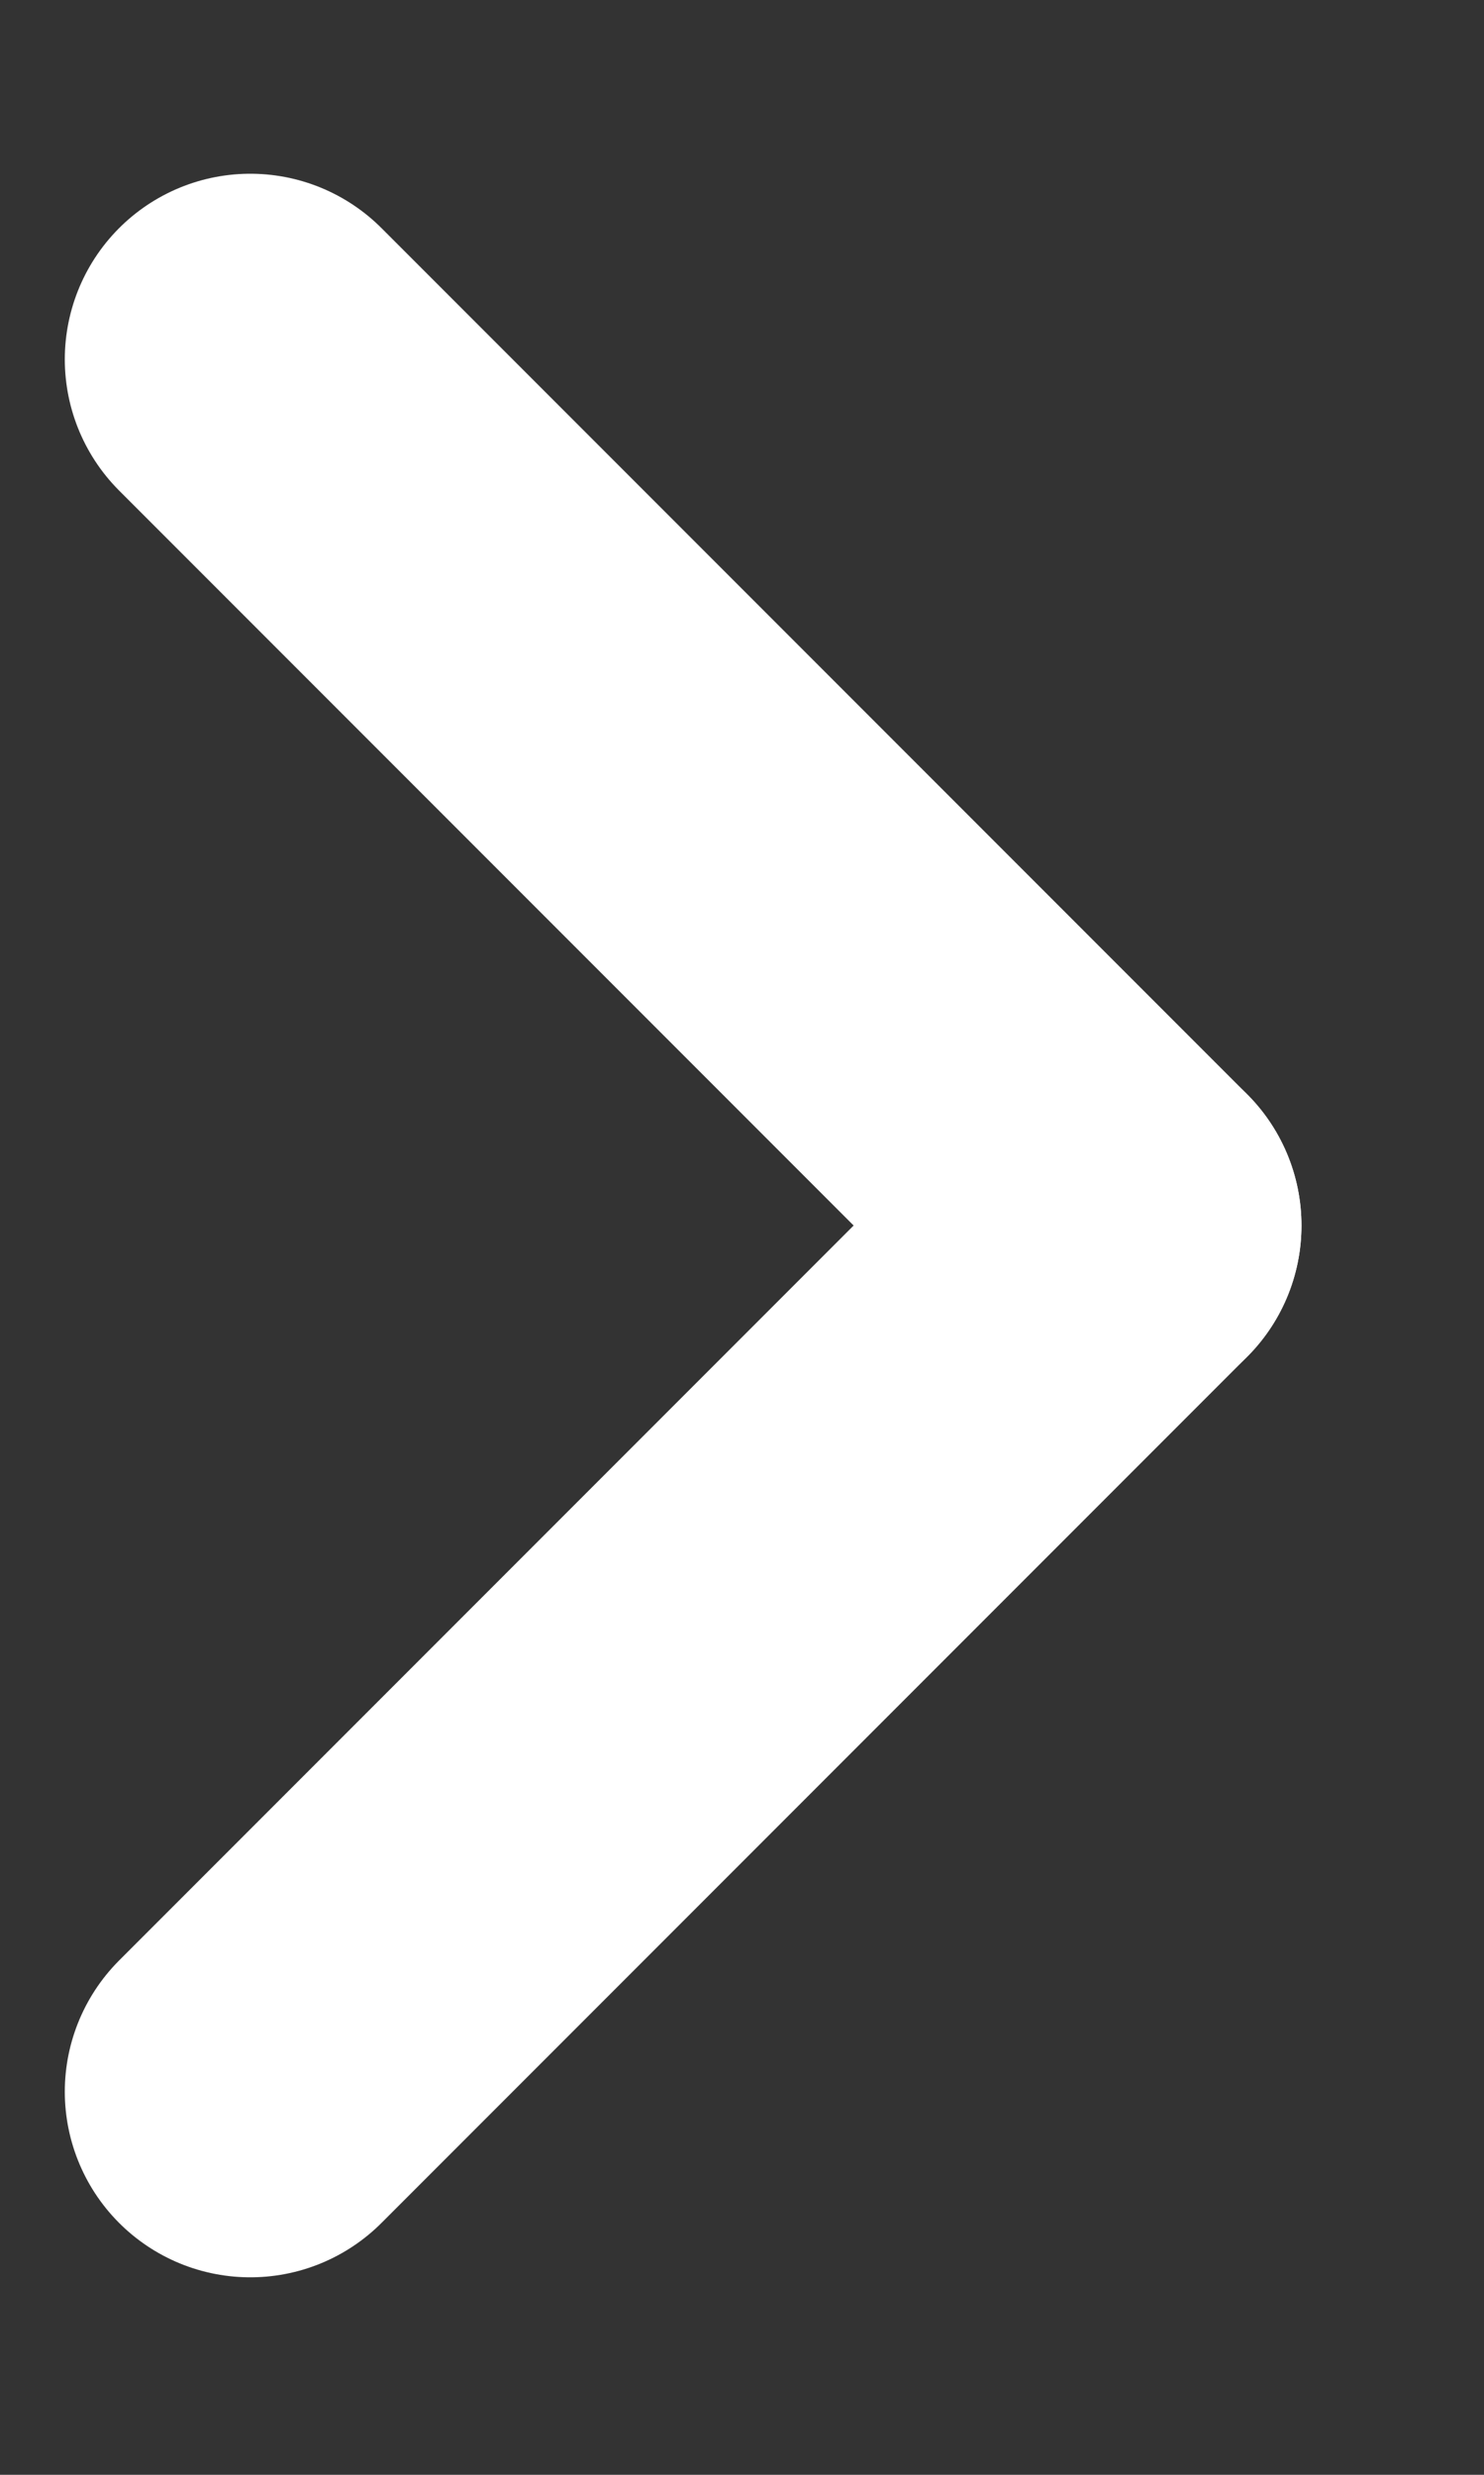
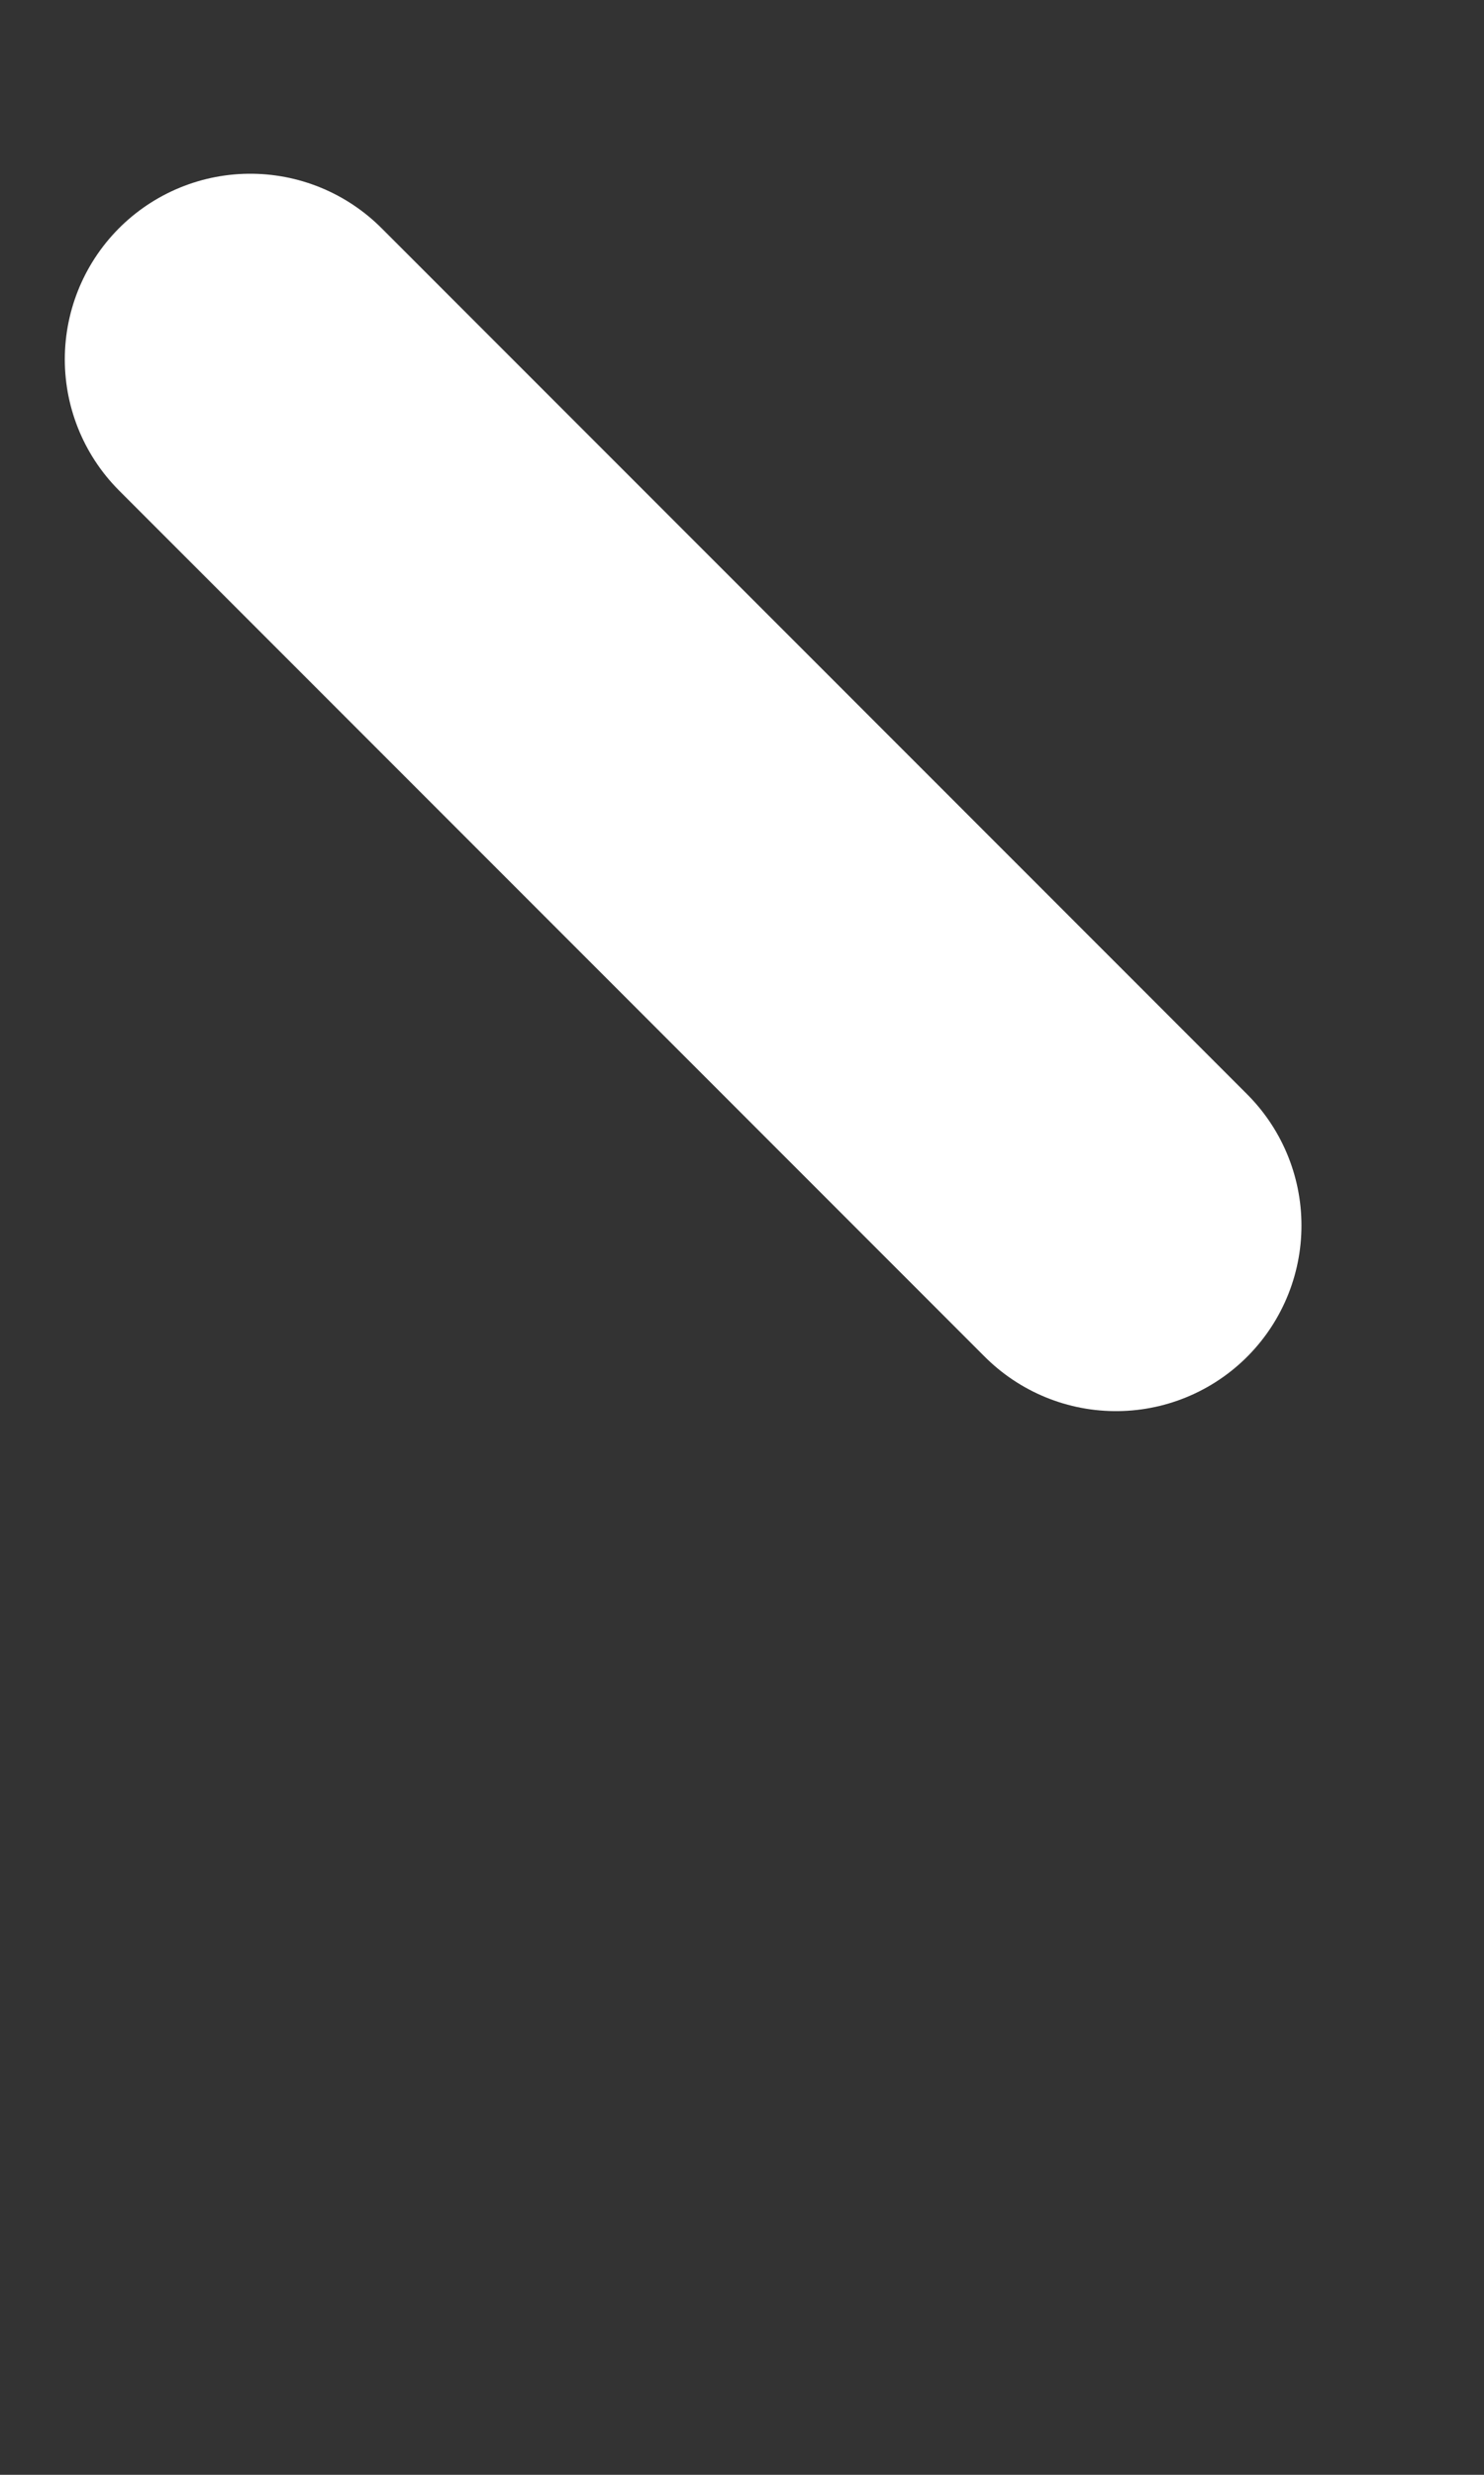
<svg xmlns="http://www.w3.org/2000/svg" width="6" height="10" viewBox="0 0 6 10" fill="none">
  <rect x="0" y="0" width="6" height="10" fill="#333333" stroke="none" />
-   <path d="M1.012 8.452L4.512 4.952" stroke="white" stroke-width="1.5" stroke-linecap="round" stroke-linejoin="round" />
  <path d="M1.012 1.452L4.512 4.952" stroke="white" stroke-width="1.5" stroke-linecap="round" stroke-linejoin="round" />
</svg>